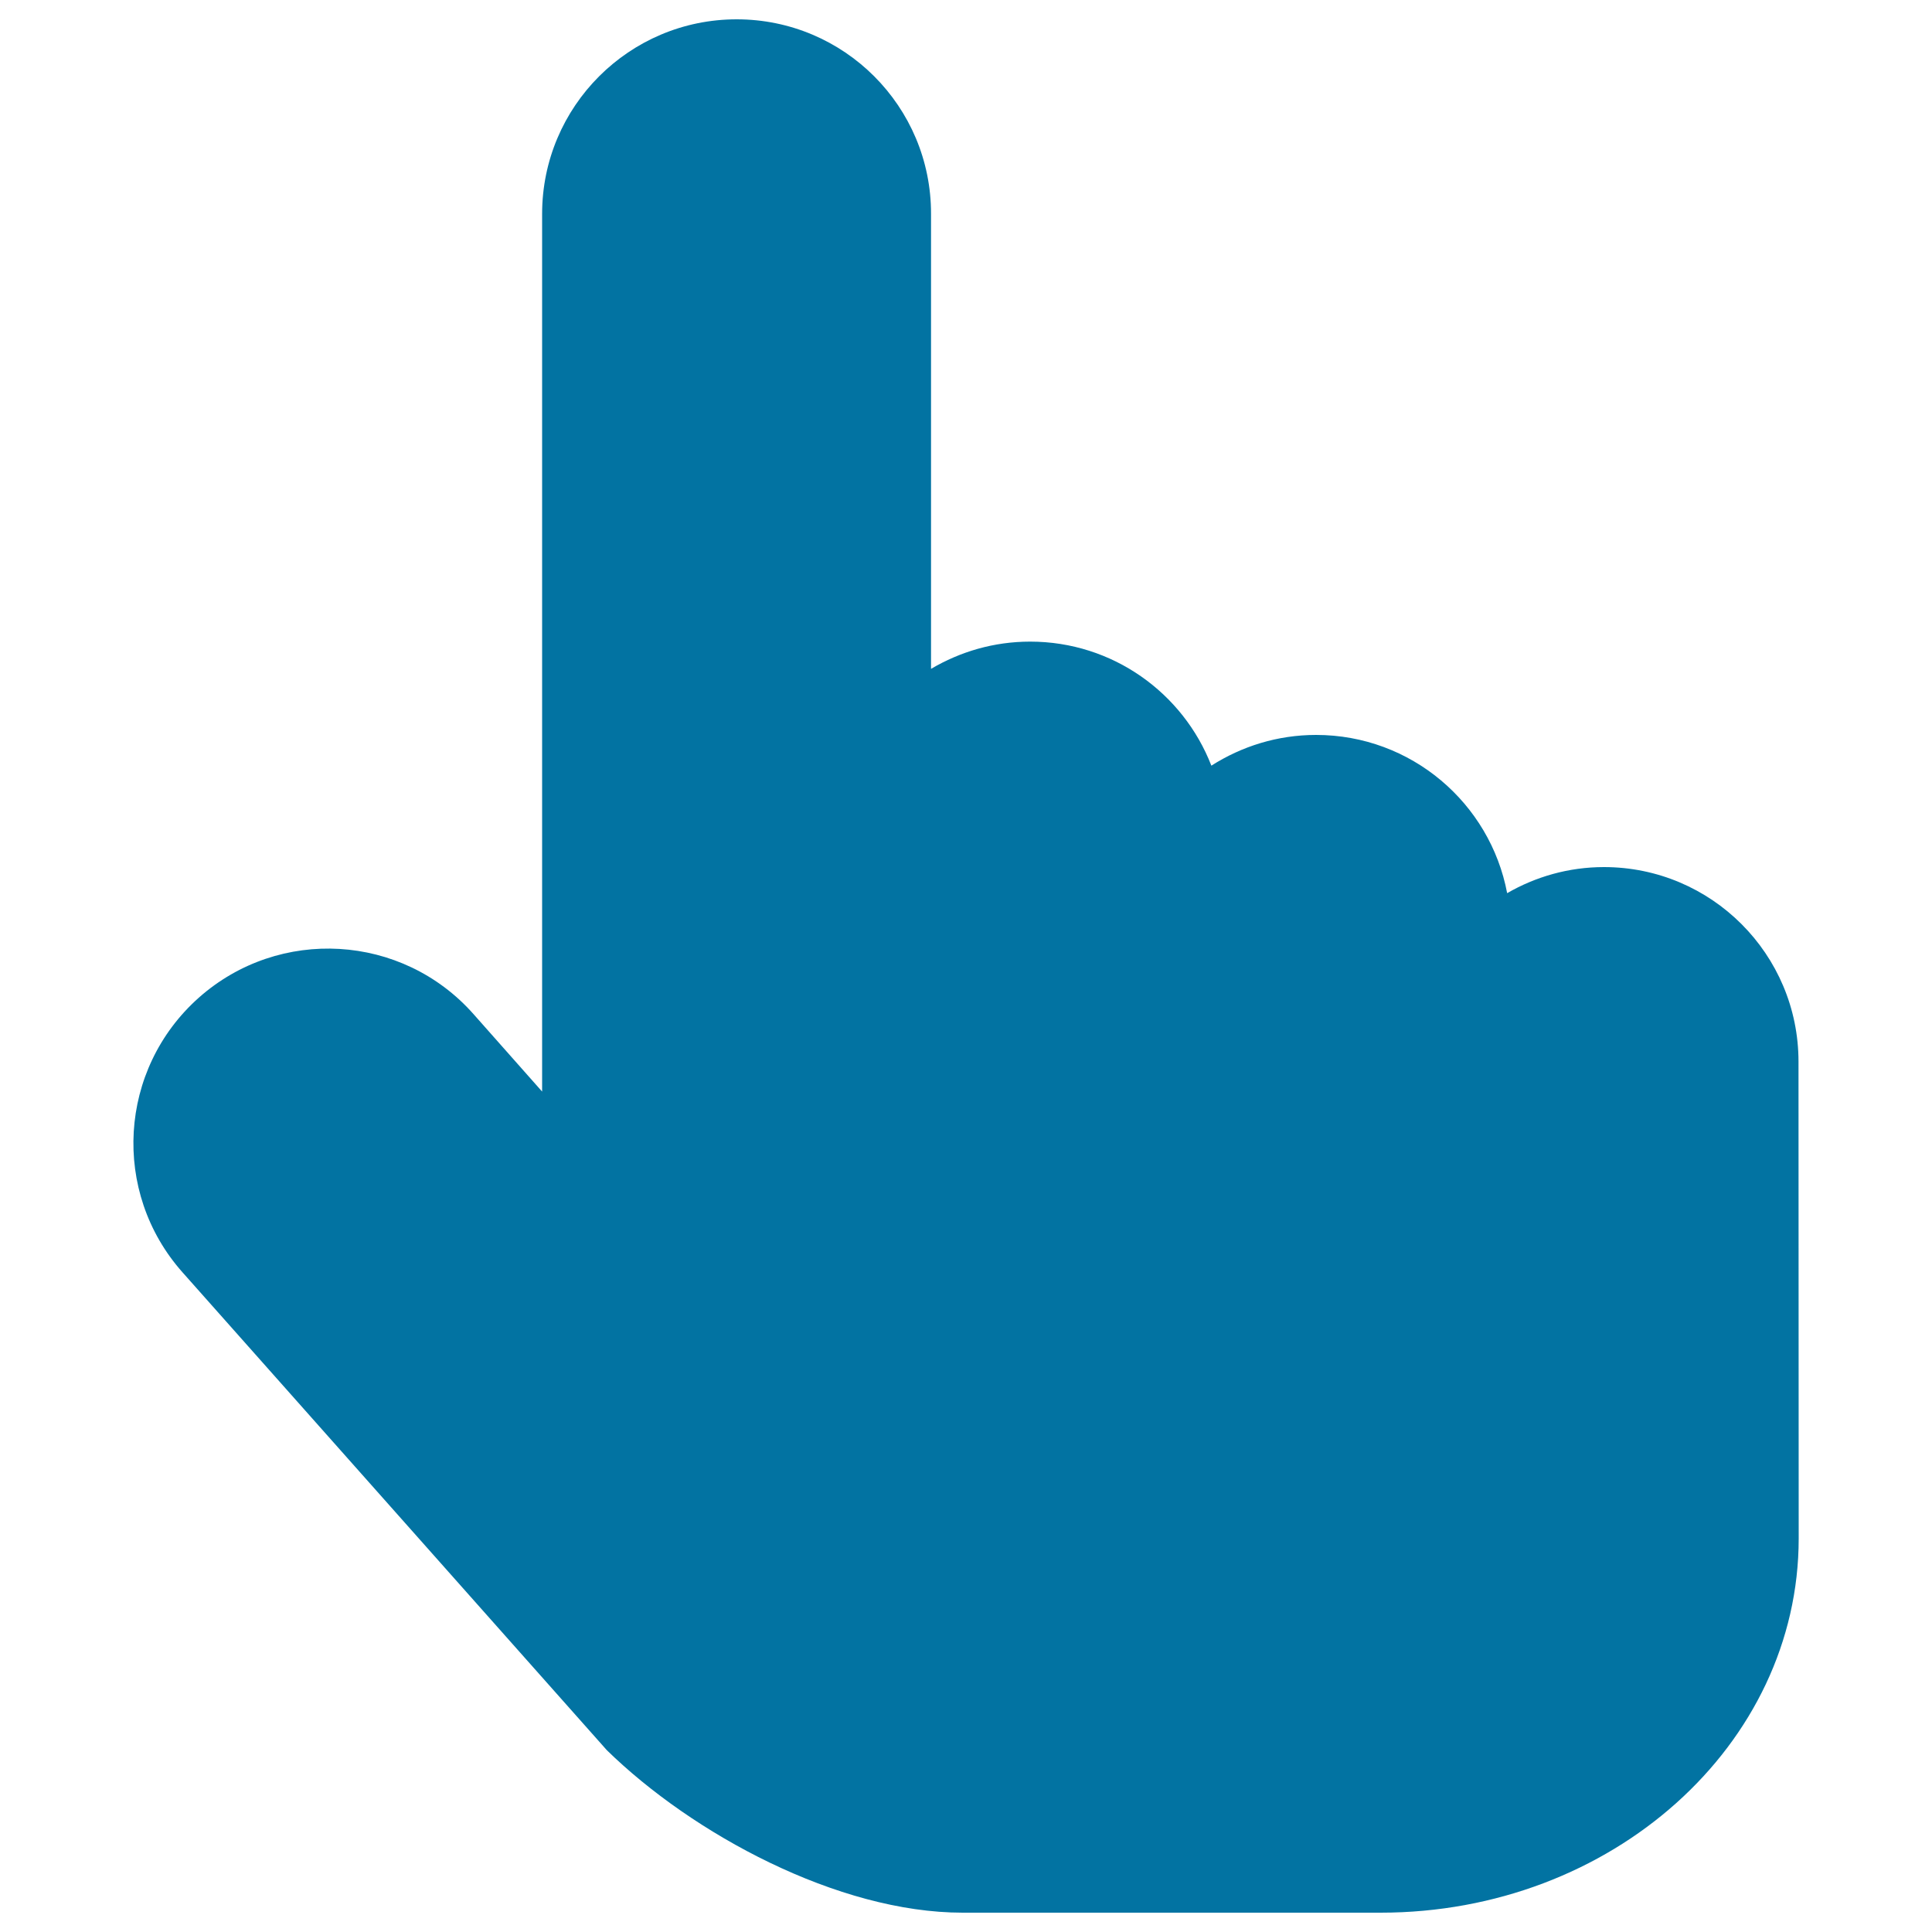
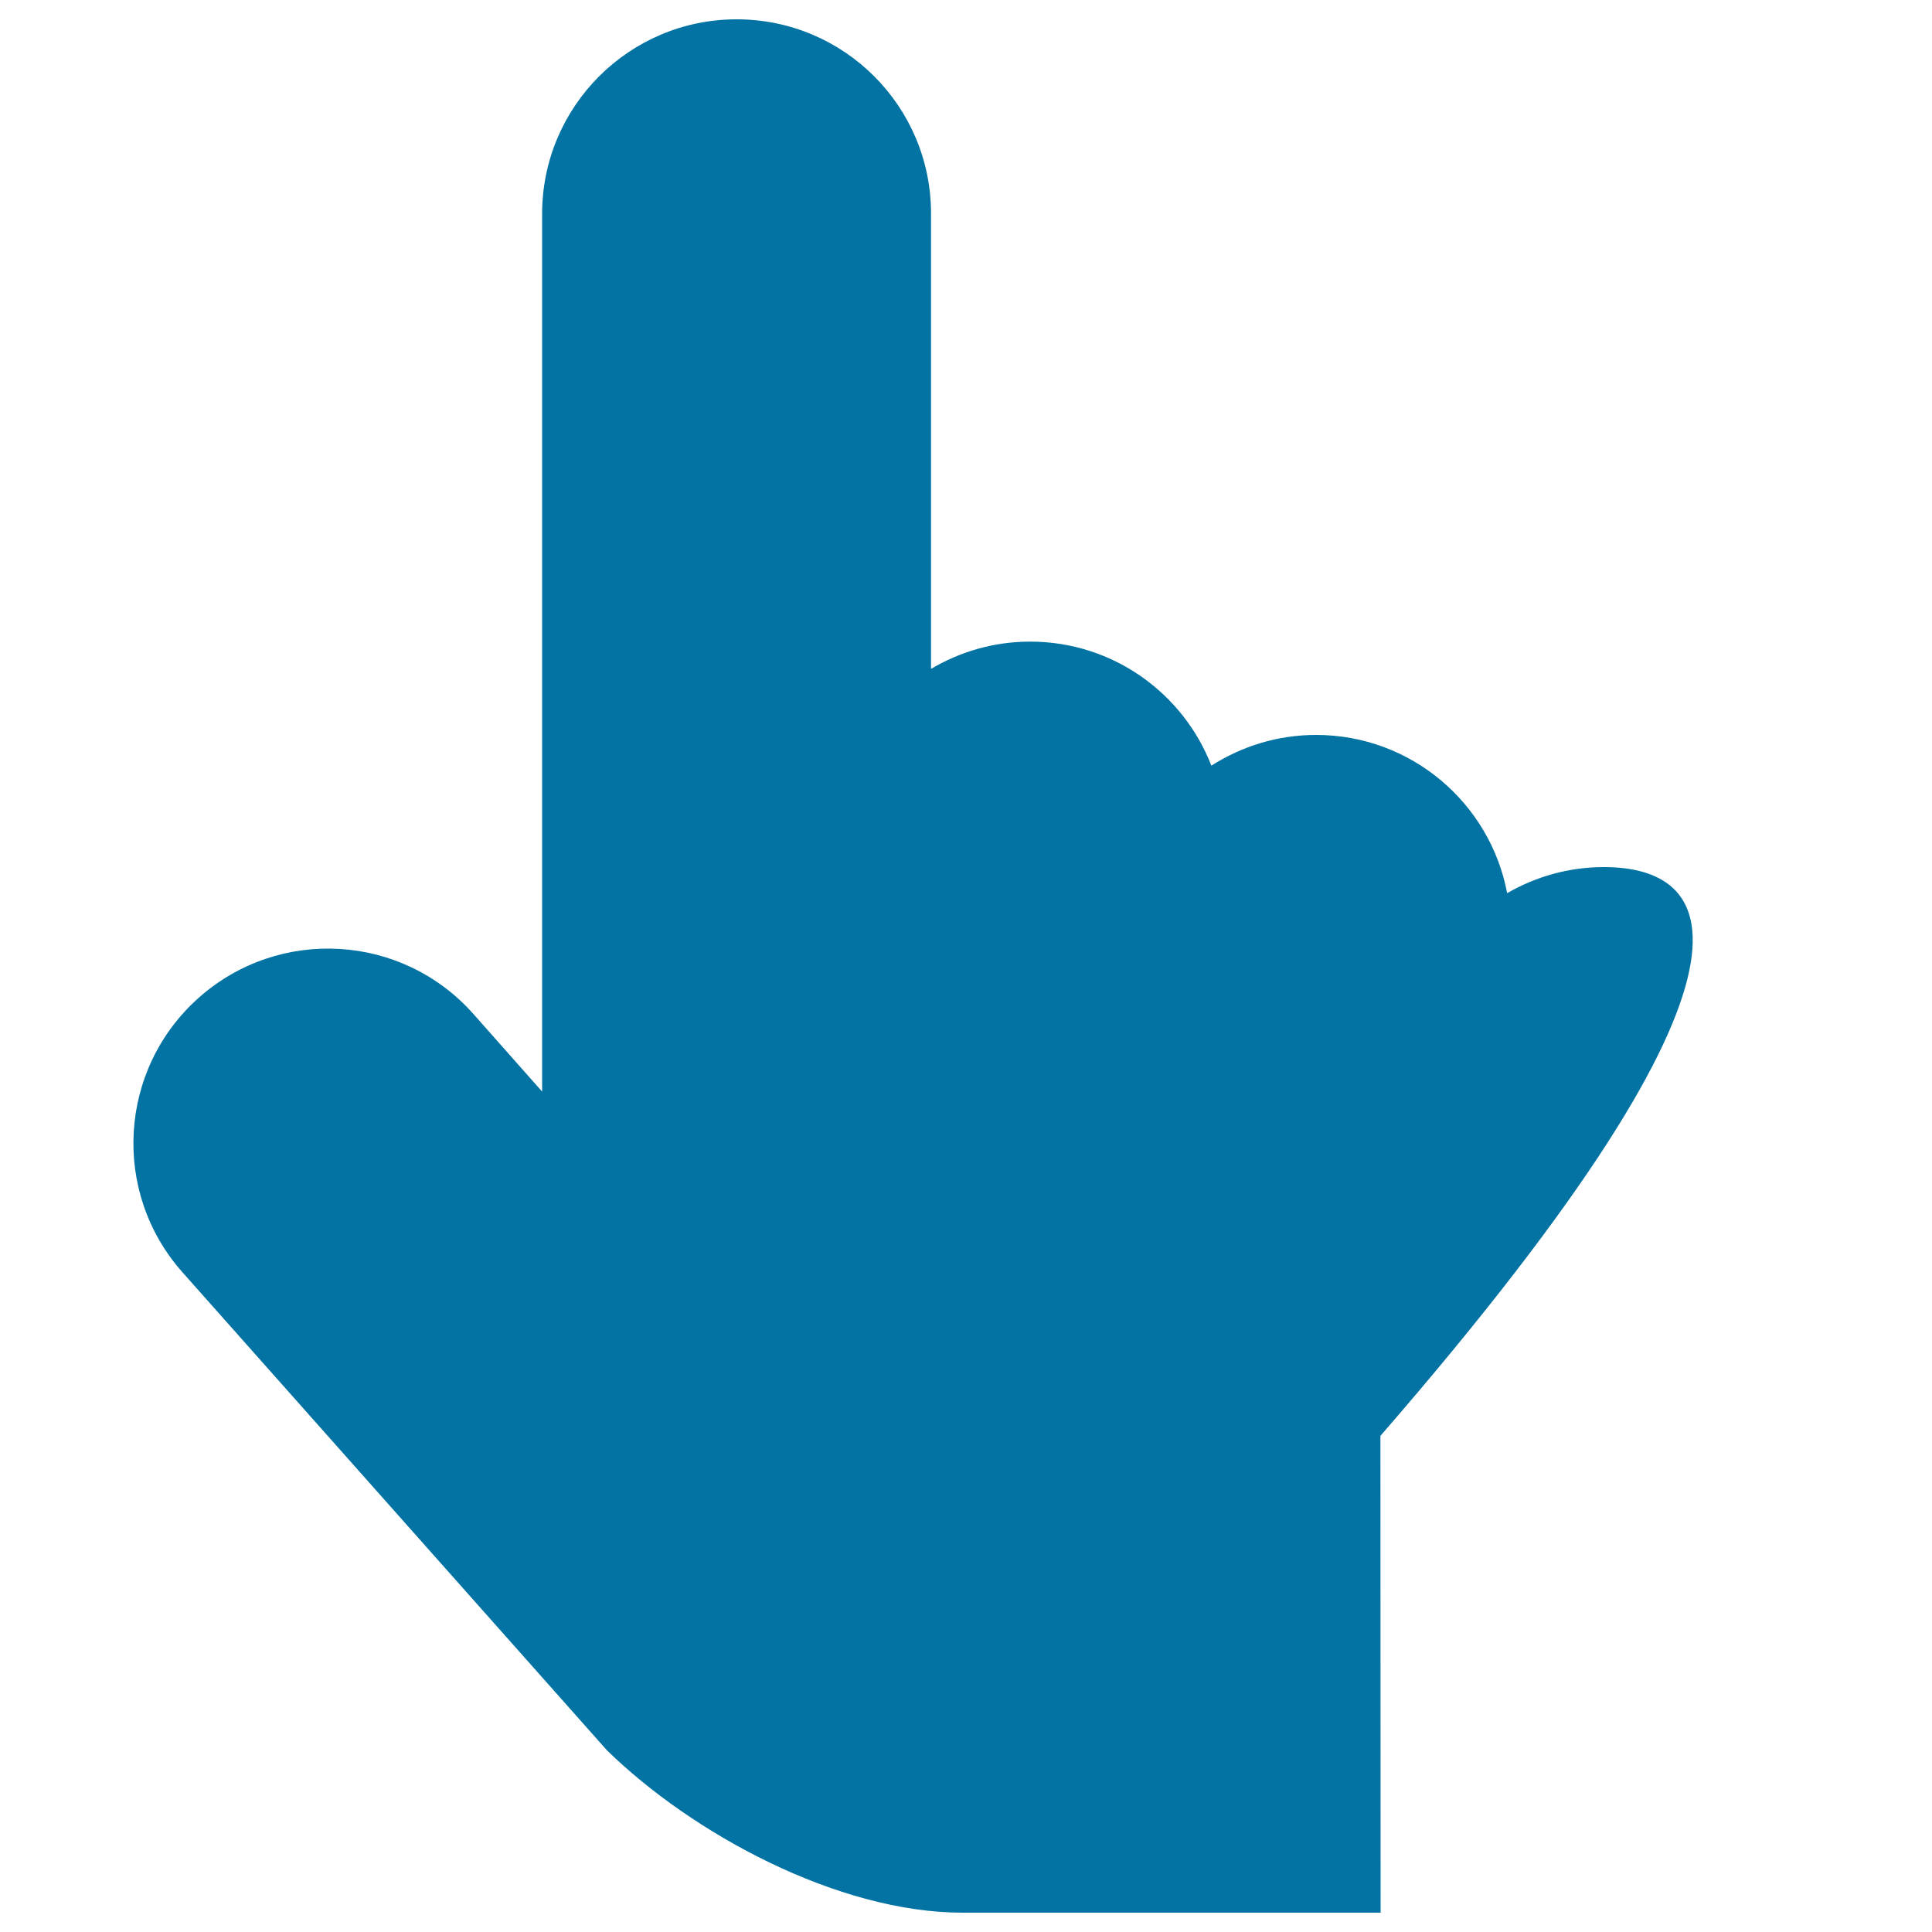
<svg xmlns="http://www.w3.org/2000/svg" viewBox="0 0 1000 1000" style="fill:#0273a2">
  <title>Hand Pointer SVG icon</title>
  <g>
    <g>
-       <path d="M830.2,448.8c-18.3,0-35.4,5-50.1,13.5c-8.8-46.6-49.7-81.9-98.9-81.9c-20,0-38.5,5.9-54.2,15.9c-14.6-37.6-51.1-64.2-93.8-64.2c-18.8,0-36.2,5.2-51.3,14.1V110.7C482,55.1,436.9,10,381.3,10c-55.6,0-100.7,45.1-100.7,100.7V565L245,524.8c-36.9-41.6-100.5-45.3-142.1-8.4C61.3,553.4,57.5,617,94.5,658.6l219.6,247.3c44.2,43.2,119.5,84.1,184.2,84.1h216.3C834.1,990,931,903.3,931,796.3l-0.1-246.8C930.9,493.9,885.8,448.8,830.2,448.8z" />
+       <path d="M830.2,448.8c-18.3,0-35.4,5-50.1,13.5c-8.8-46.6-49.7-81.9-98.9-81.9c-20,0-38.5,5.9-54.2,15.9c-14.6-37.6-51.1-64.2-93.8-64.2c-18.8,0-36.2,5.2-51.3,14.1V110.7C482,55.1,436.9,10,381.3,10c-55.6,0-100.7,45.1-100.7,100.7V565L245,524.8c-36.9-41.6-100.5-45.3-142.1-8.4C61.3,553.4,57.5,617,94.5,658.6l219.6,247.3c44.2,43.2,119.5,84.1,184.2,84.1h216.3l-0.1-246.8C930.9,493.9,885.8,448.8,830.2,448.8z" />
    </g>
  </g>
</svg>